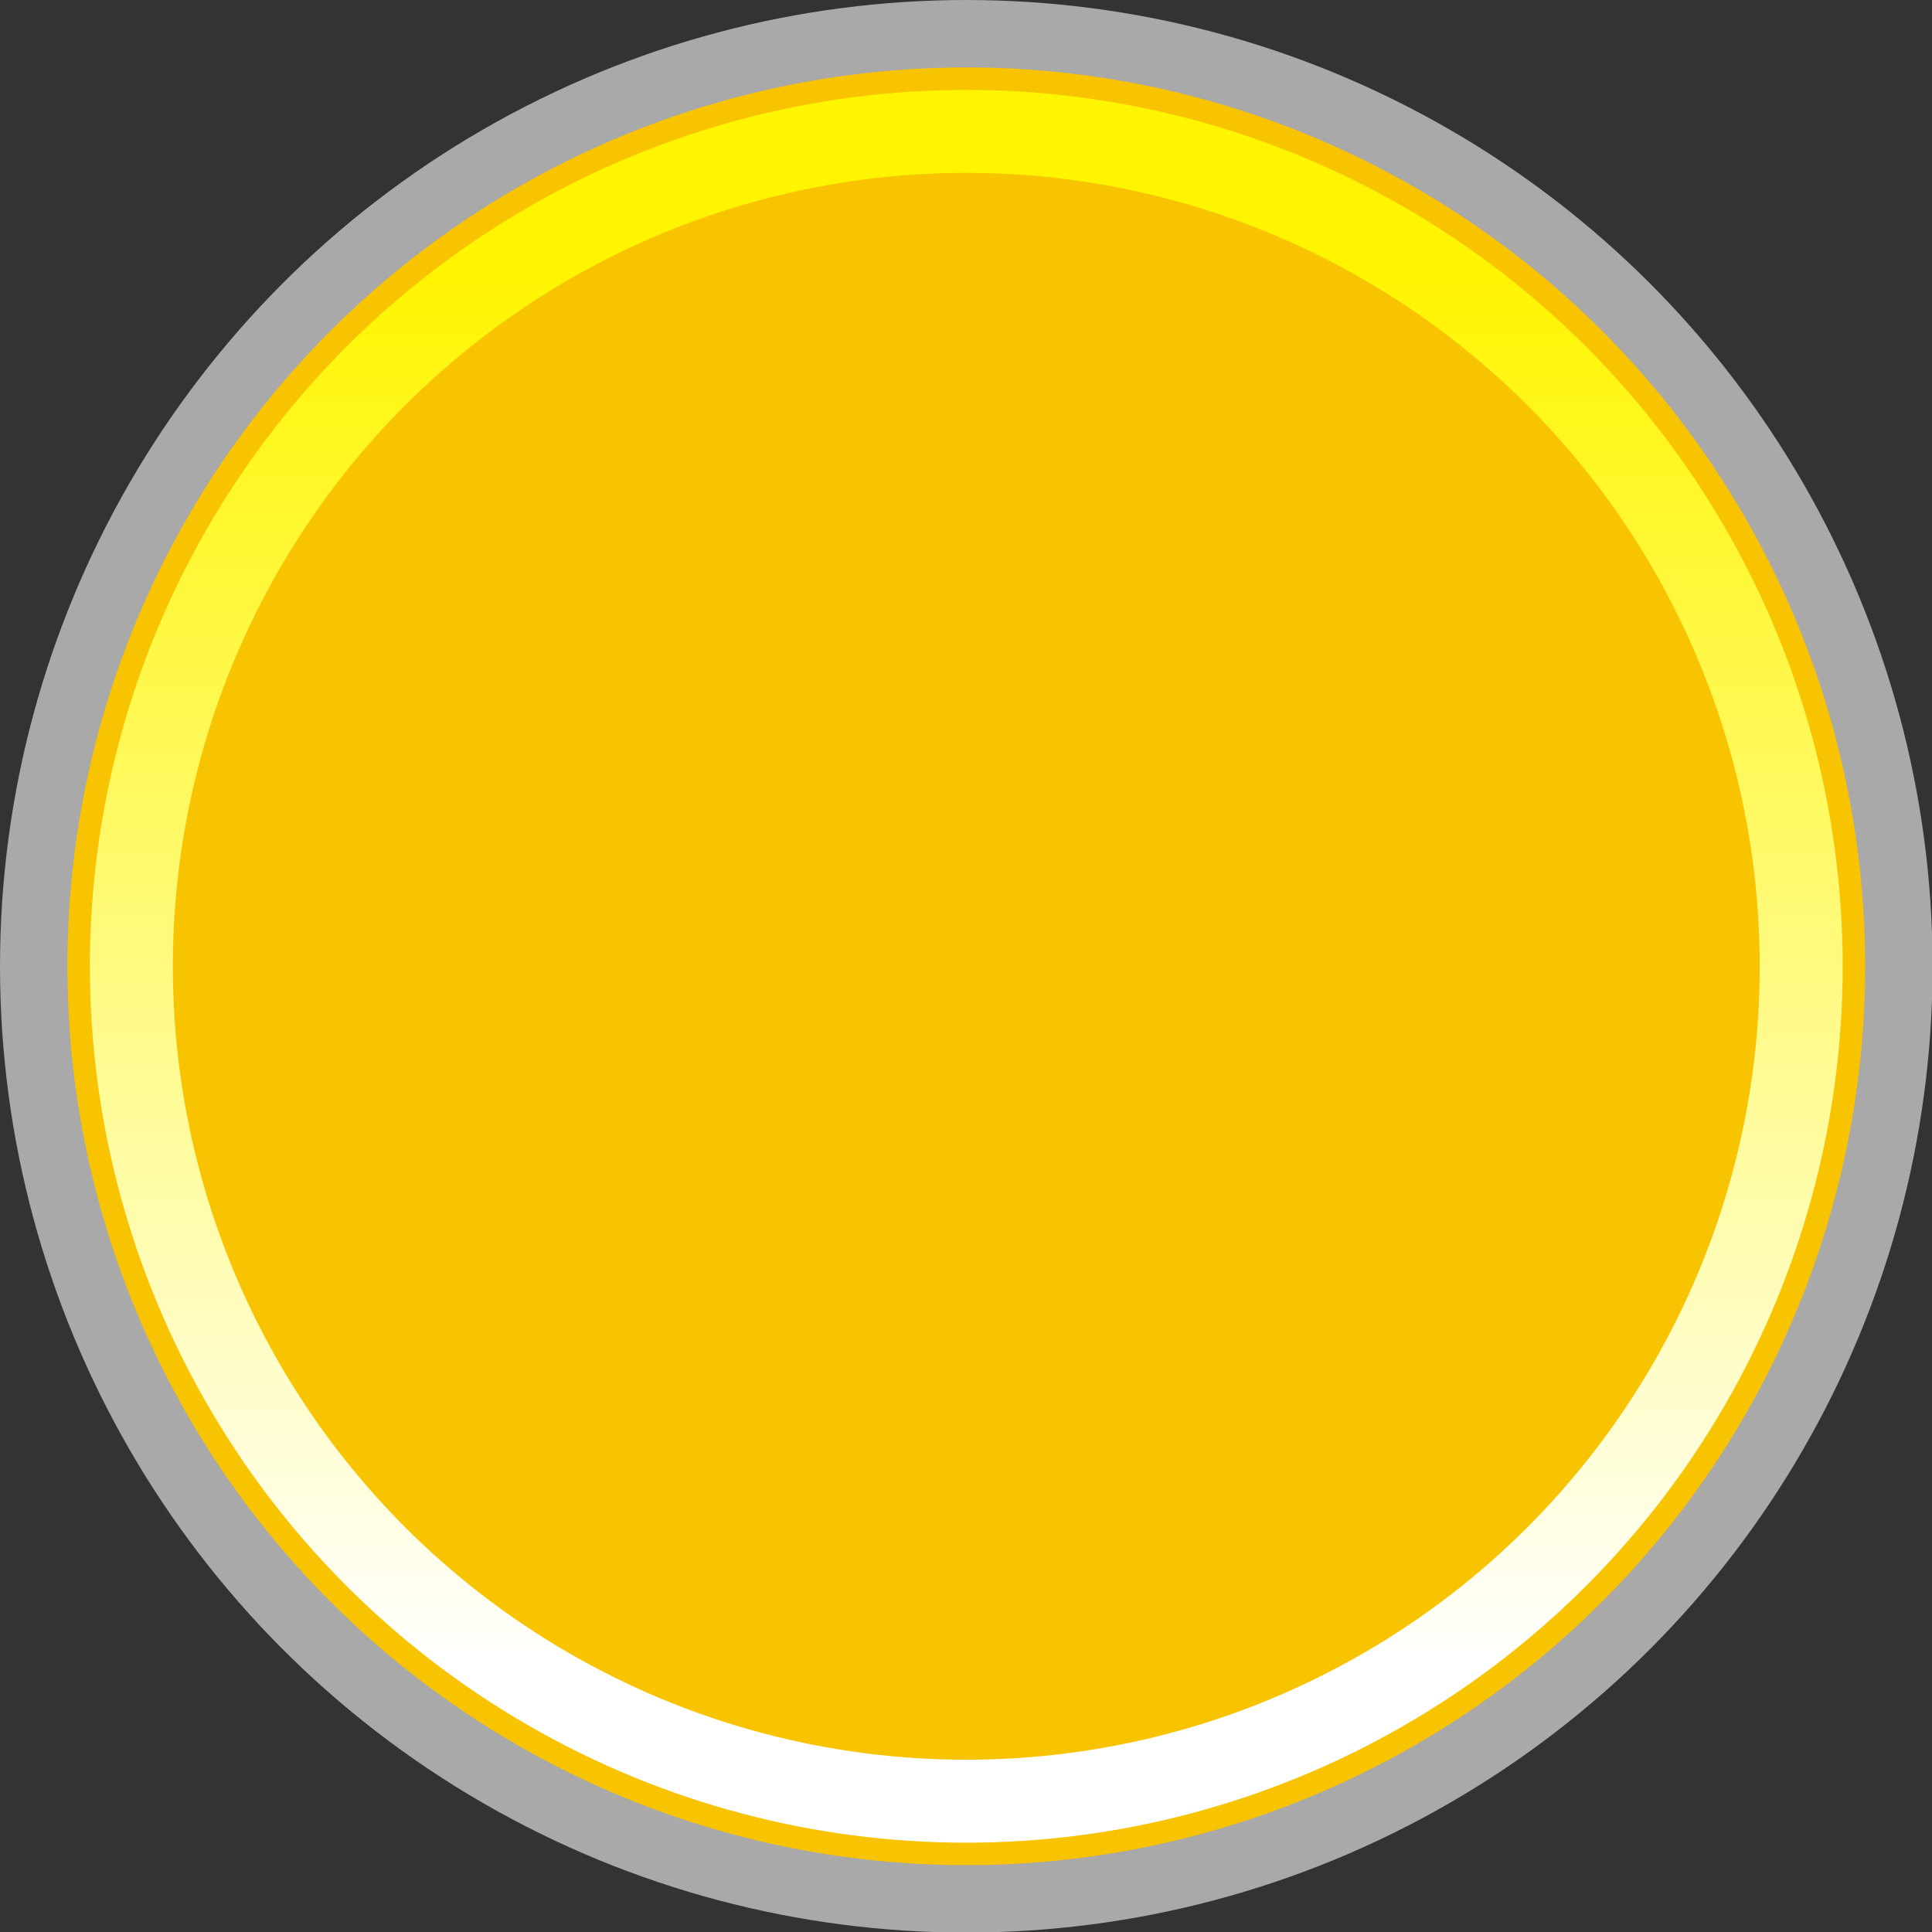
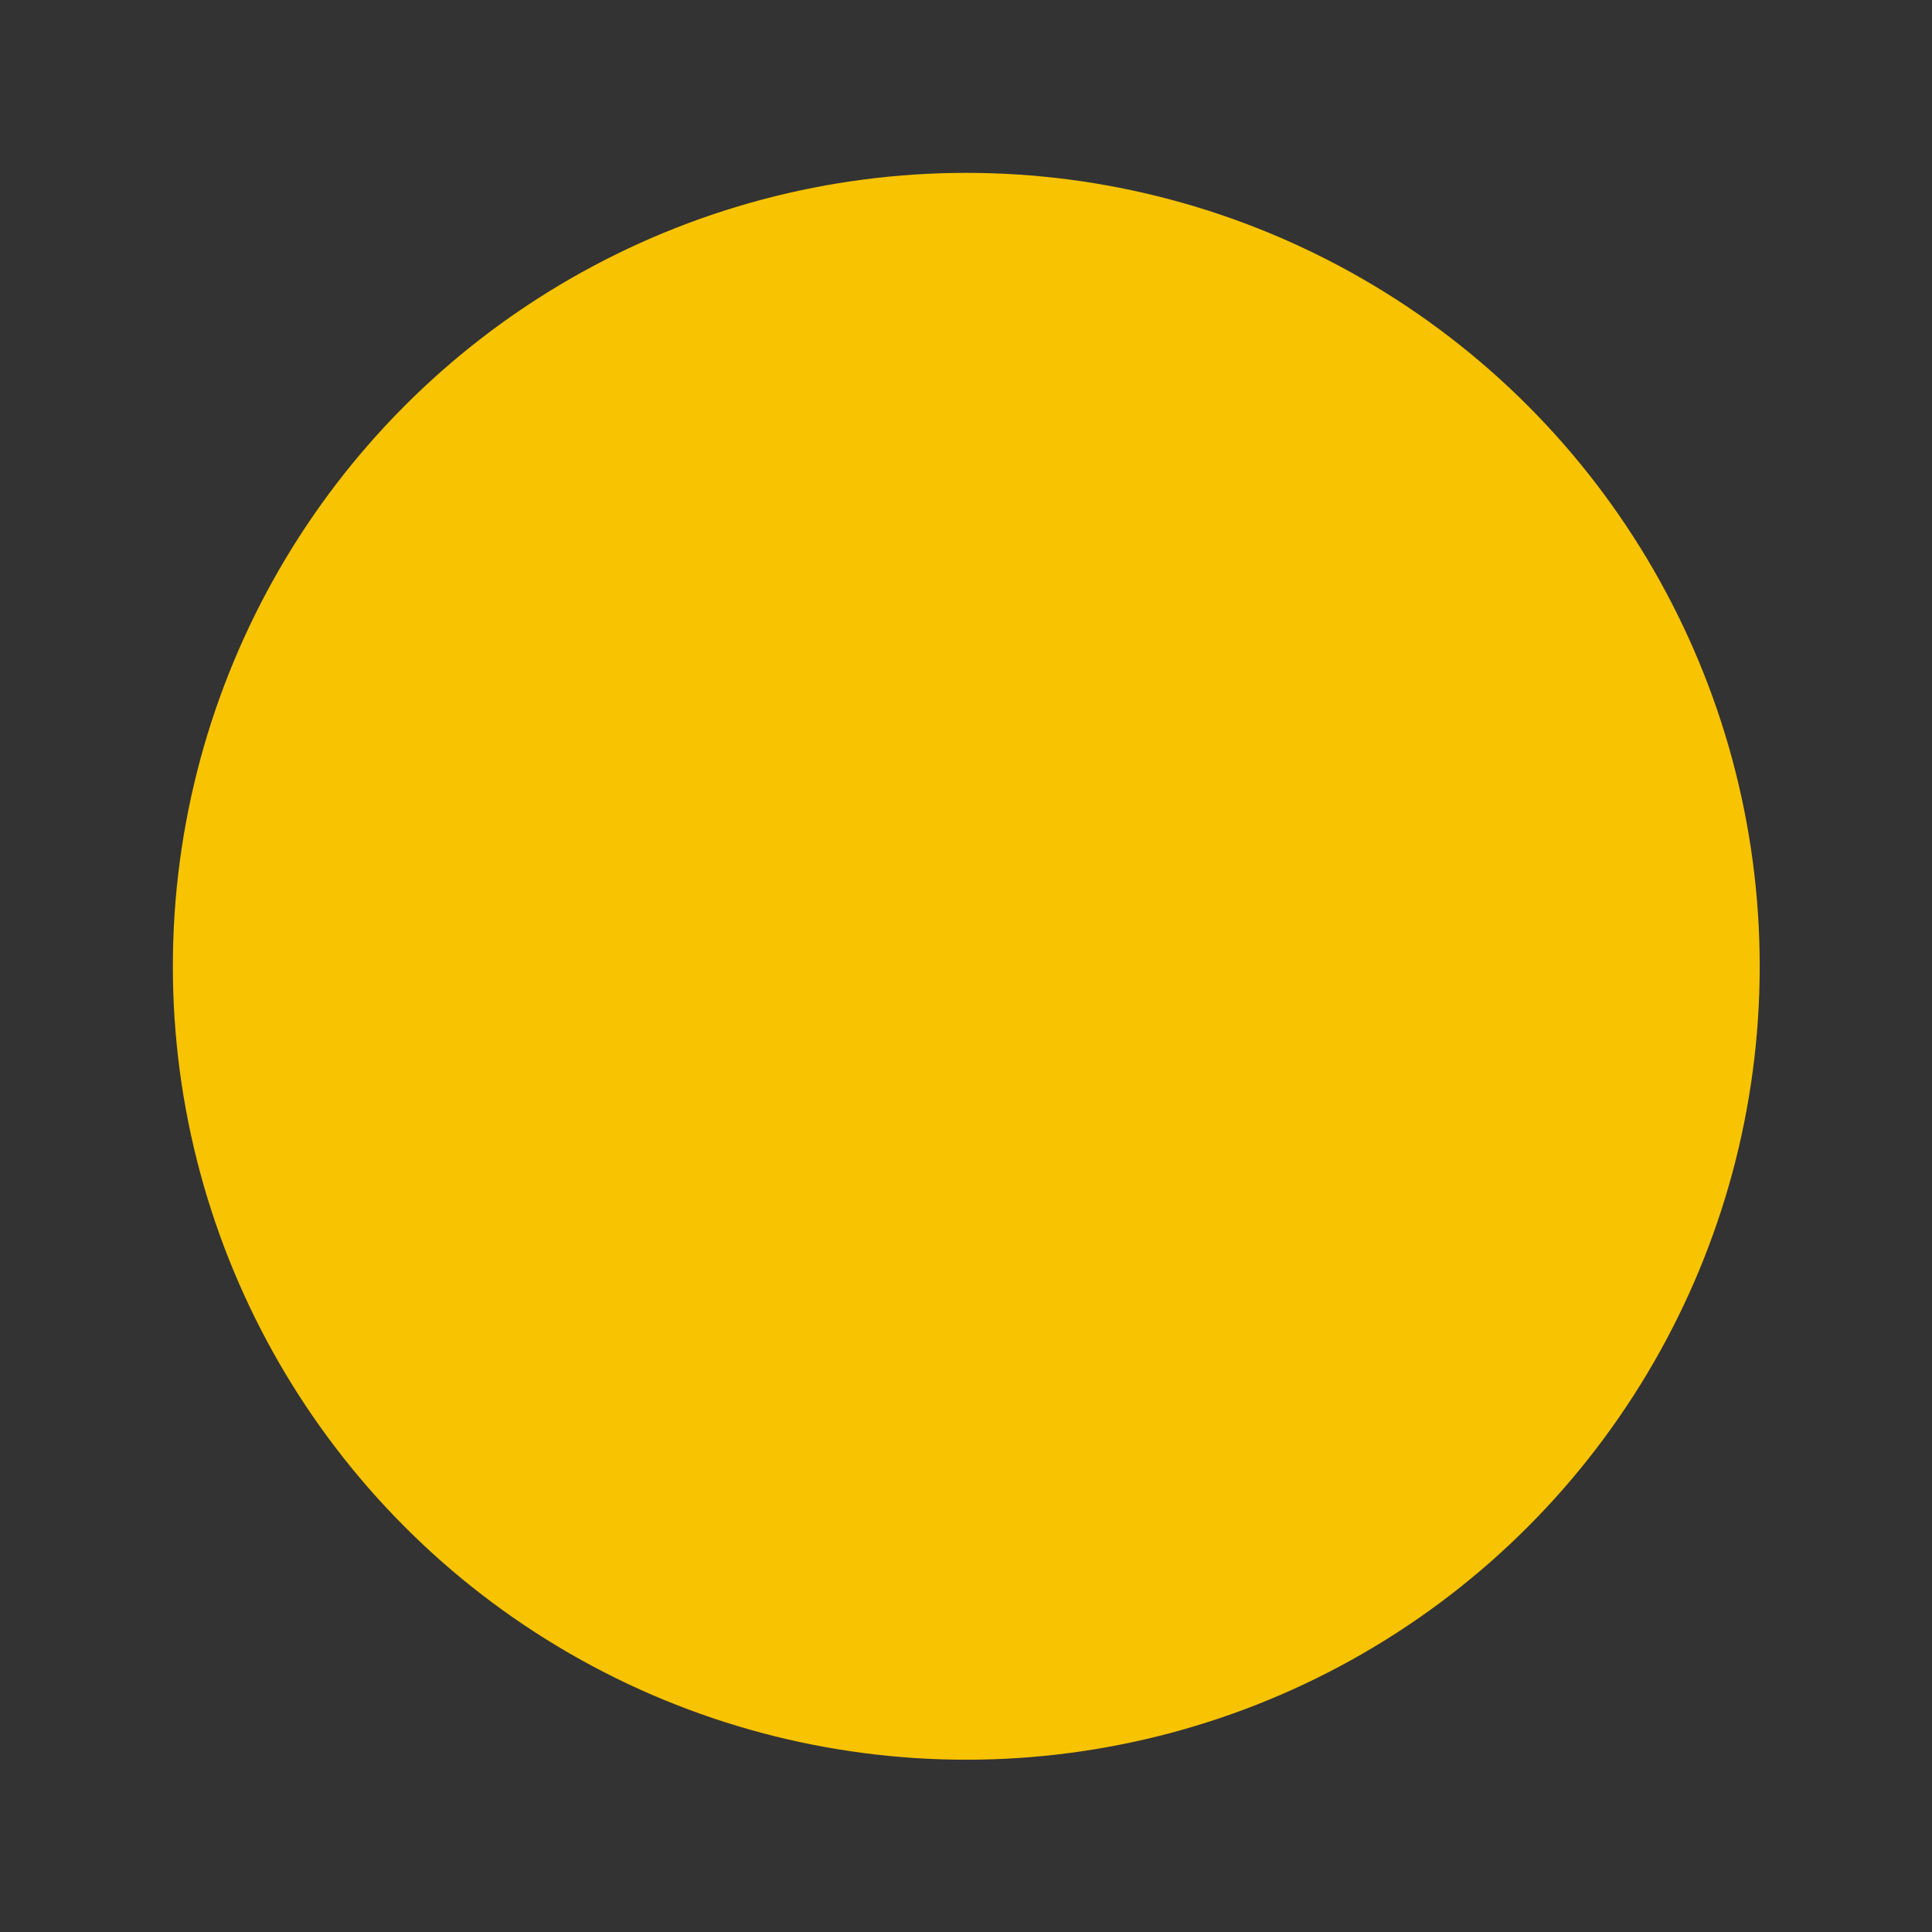
<svg xmlns="http://www.w3.org/2000/svg" xmlns:ns1="http://www.inkscape.org/namespaces/inkscape" xmlns:ns2="http://sodipodi.sourceforge.net/DTD/sodipodi-0.dtd" xml:space="preserve" width="18.788mm" height="18.788mm" style="shape-rendering:geometricPrecision; text-rendering:geometricPrecision; image-rendering:optimizeQuality; fill-rule:evenodd; clip-rule:evenodd" viewBox="0 0 3.353 3.353" id="svg3010" version="1.1" ns1:version="0.48.3.1 r9886" ns2:docname="64.svg">
  <rect x="0" y="0" width="3.353" height="3.353" fill="#333333" stroke="none" />
  <ns2:namedview pagecolor="#ffffff" bordercolor="#666666" borderopacity="1" objecttolerance="10" gridtolerance="10" guidetolerance="10" ns1:pageopacity="0" ns1:pageshadow="2" ns1:window-width="1440" ns1:window-height="844" id="namedview3031" showgrid="false" ns1:zoom="3.5449581" ns1:cx="51.236631" ns1:cy="22.850808" ns1:window-x="-4" ns1:window-y="-4" ns1:window-maximized="1" ns1:current-layer="svg3010" />
  <defs id="defs3012">
    <style type="text/css" id="style3014">
   
    .fil0 {fill:#AAA9A9}
    .fil1 {fill:#F8C300}
    .fil2 {fill:url(#id0)}
   
  </style>
    <linearGradient id="id0" gradientUnits="userSpaceOnUse" x1="1.677" y1="2.893" x2="1.677" y2="0.46">
      <stop offset="0" style="stop-color:white" id="stop3017" />
      <stop offset="1" style="stop-color:#FFF500" id="stop3019" />
    </linearGradient>
  </defs>
  <g id="g3051">
    <g ns1:label="#g3048" id="dark">
-       <circle style="fill:#aaa9a9" ns2:ry="1.67651" ns2:rx="1.67651" ns2:cy="1.67651" ns2:cx="1.67651" id="circle3023" r="1.677" cy="1.677" cx="1.677" class="fil0" />
-     </g>
+       </g>
    <g ns1:label="#g3045" id="shape">
-       <circle style="fill:#f8c300" ns2:ry="1.5595" ns2:rx="1.5595" ns2:cy="1.67651" ns2:cx="1.67653" id="circle3025" r="1.56" cy="1.677" cx="1.677" class="fil1" />
-     </g>
+       </g>
    <g ns1:label="#g3042" id="hmigradengt">
-       <circle ns2:ry="1.52073" ns2:rx="1.52073" ns2:cy="1.67651" ns2:cx="1.67653" style="fill:url(#id0)" id="circle3027" r="1.521" cy="1.677" cx="1.677" class="fil2" />
-     </g>
+       </g>
    <g ns1:label="#g3039" id="light">
      <circle style="fill:#f8c300" ns2:ry="1.37723" ns2:rx="1.37723" ns2:cy="1.67651" ns2:cx="1.67653" id="circle3029" r="1.377" cy="1.677" cx="1.677" class="fil1" />
    </g>
  </g>
</svg>